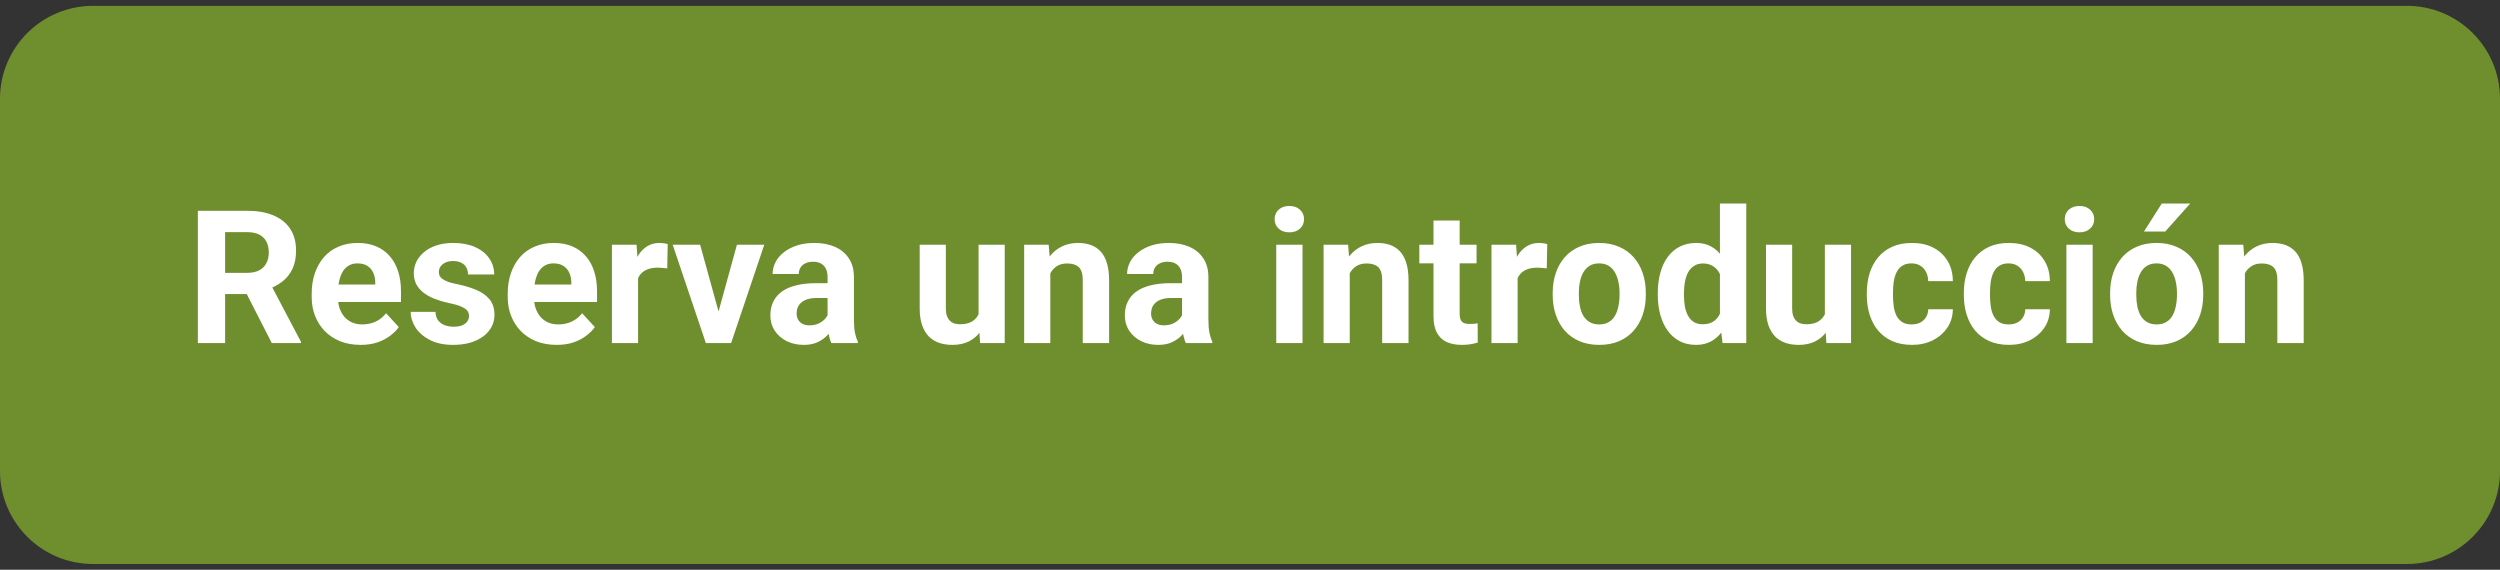
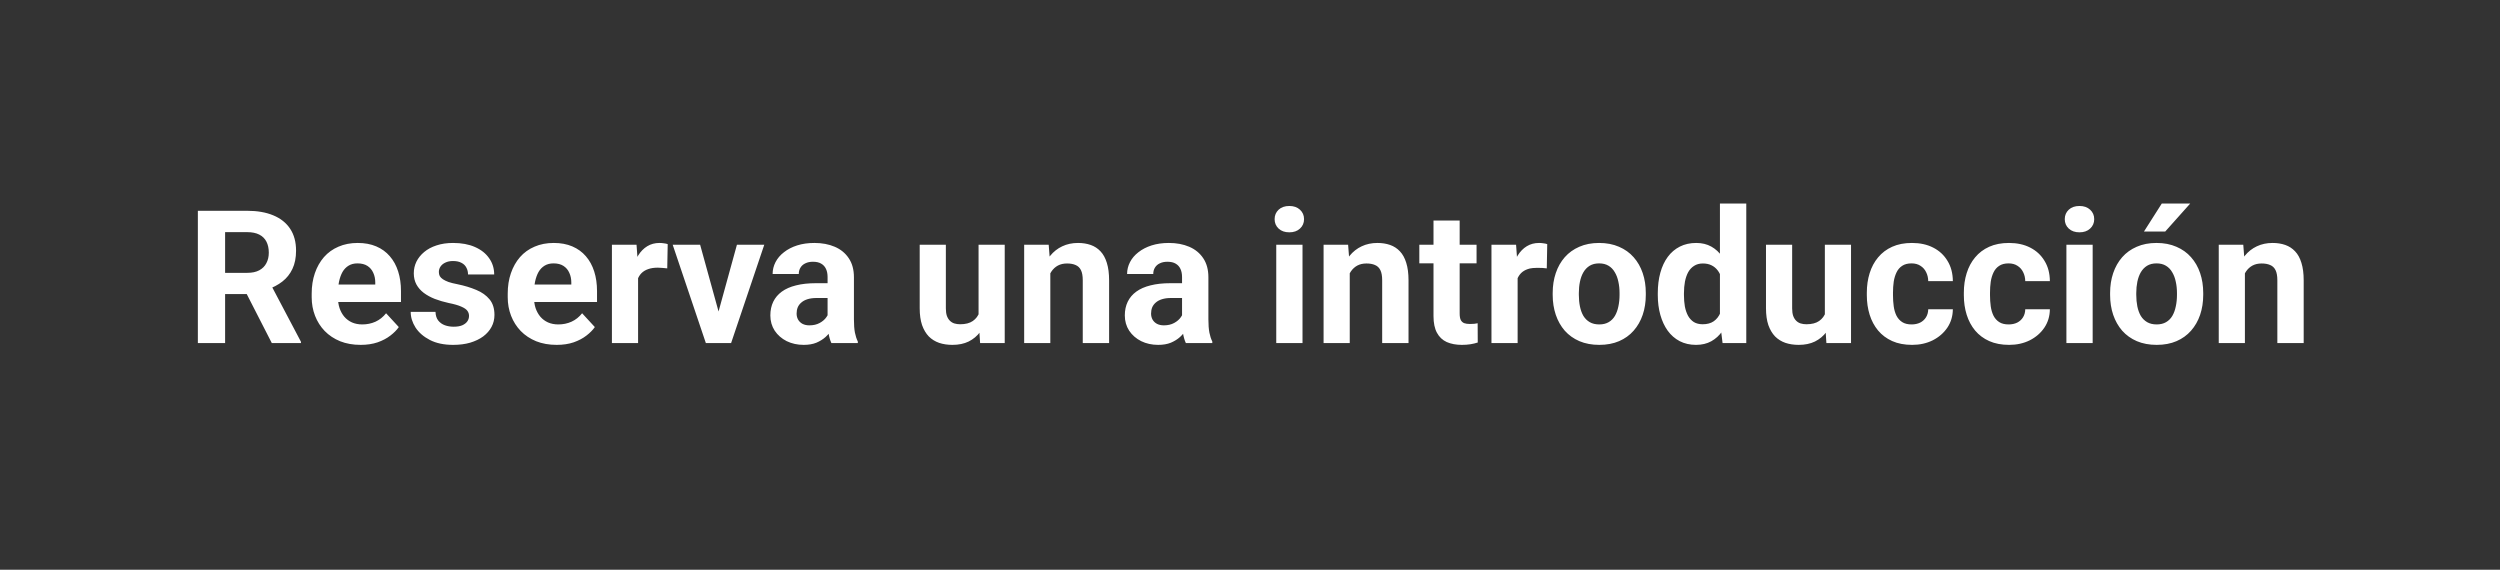
<svg xmlns="http://www.w3.org/2000/svg" width="215" height="49" viewBox="0 0 215 49" fill="none">
  <rect x="0" y="0" width="215" height="49" fill="#333333" stroke="none" />
-   <path d="M0 8.503C0 4.085 3.582 0.503 8 0.503H207C211.418 0.503 215 4.085 215 8.503V40.503C215 44.921 211.418 48.503 207 48.503H8C3.582 48.503 0 44.921 0 40.503V8.503Z" fill="#6F8F2F" />
-   <path d="M17.016 18.128H21.258C22.128 18.128 22.875 18.258 23.5 18.519C24.13 18.779 24.615 19.164 24.953 19.675C25.292 20.185 25.461 20.813 25.461 21.558C25.461 22.167 25.357 22.69 25.148 23.128C24.945 23.56 24.656 23.922 24.281 24.214C23.912 24.5 23.477 24.73 22.977 24.901L22.234 25.292H18.547L18.531 23.464H21.273C21.685 23.464 22.026 23.391 22.297 23.245C22.568 23.099 22.771 22.896 22.906 22.636C23.047 22.375 23.117 22.073 23.117 21.73C23.117 21.365 23.049 21.05 22.914 20.784C22.779 20.519 22.573 20.315 22.297 20.175C22.021 20.034 21.674 19.964 21.258 19.964H19.359V29.503H17.016V18.128ZM23.375 29.503L20.781 24.433L23.258 24.417L25.883 29.394V29.503H23.375ZM31.016 29.659C30.359 29.659 29.771 29.555 29.25 29.347C28.729 29.133 28.287 28.839 27.922 28.464C27.562 28.089 27.287 27.654 27.094 27.159C26.901 26.659 26.805 26.128 26.805 25.565V25.253C26.805 24.612 26.896 24.026 27.078 23.495C27.26 22.964 27.521 22.503 27.859 22.112C28.203 21.722 28.62 21.422 29.109 21.214C29.599 21 30.151 20.894 30.766 20.894C31.365 20.894 31.896 20.992 32.359 21.19C32.823 21.388 33.211 21.67 33.523 22.034C33.841 22.399 34.081 22.836 34.242 23.347C34.404 23.852 34.484 24.414 34.484 25.034V25.972H27.766V24.472H32.273V24.3C32.273 23.987 32.216 23.709 32.102 23.464C31.992 23.214 31.826 23.016 31.602 22.87C31.378 22.724 31.091 22.651 30.742 22.651C30.445 22.651 30.19 22.716 29.977 22.847C29.763 22.977 29.588 23.159 29.453 23.394C29.323 23.628 29.224 23.904 29.156 24.222C29.094 24.534 29.062 24.878 29.062 25.253V25.565C29.062 25.904 29.109 26.216 29.203 26.503C29.302 26.789 29.44 27.037 29.617 27.245C29.799 27.453 30.018 27.615 30.273 27.73C30.534 27.844 30.828 27.901 31.156 27.901C31.562 27.901 31.94 27.823 32.289 27.667C32.643 27.506 32.948 27.263 33.203 26.94L34.297 28.128C34.12 28.383 33.878 28.628 33.57 28.862C33.268 29.097 32.904 29.289 32.477 29.44C32.05 29.586 31.562 29.659 31.016 29.659ZM40.336 27.167C40.336 27.006 40.289 26.86 40.195 26.73C40.102 26.599 39.927 26.48 39.672 26.37C39.422 26.256 39.06 26.151 38.586 26.058C38.159 25.964 37.76 25.847 37.391 25.706C37.026 25.56 36.708 25.386 36.438 25.183C36.172 24.98 35.964 24.74 35.812 24.464C35.661 24.183 35.586 23.862 35.586 23.503C35.586 23.149 35.661 22.815 35.812 22.503C35.969 22.19 36.19 21.914 36.477 21.675C36.768 21.43 37.122 21.24 37.539 21.105C37.961 20.964 38.435 20.894 38.961 20.894C39.695 20.894 40.325 21.011 40.852 21.245C41.383 21.48 41.789 21.802 42.07 22.214C42.357 22.62 42.5 23.084 42.5 23.605H40.25C40.25 23.386 40.203 23.19 40.109 23.019C40.021 22.841 39.88 22.703 39.688 22.605C39.5 22.5 39.255 22.448 38.953 22.448C38.703 22.448 38.487 22.492 38.305 22.581C38.122 22.664 37.982 22.779 37.883 22.925C37.789 23.065 37.742 23.222 37.742 23.394C37.742 23.524 37.768 23.641 37.82 23.745C37.878 23.844 37.969 23.935 38.094 24.019C38.219 24.102 38.38 24.18 38.578 24.253C38.781 24.321 39.031 24.383 39.328 24.44C39.938 24.565 40.482 24.73 40.961 24.933C41.44 25.131 41.82 25.401 42.102 25.745C42.383 26.084 42.523 26.529 42.523 27.081C42.523 27.456 42.44 27.8 42.273 28.112C42.107 28.425 41.867 28.698 41.555 28.933C41.242 29.162 40.867 29.341 40.43 29.472C39.997 29.597 39.51 29.659 38.969 29.659C38.182 29.659 37.516 29.519 36.969 29.237C36.427 28.956 36.016 28.599 35.734 28.167C35.458 27.73 35.32 27.282 35.32 26.823H37.453C37.464 27.131 37.542 27.378 37.688 27.565C37.839 27.753 38.029 27.888 38.258 27.972C38.492 28.055 38.745 28.097 39.016 28.097C39.307 28.097 39.55 28.058 39.742 27.98C39.935 27.896 40.081 27.787 40.18 27.651C40.284 27.511 40.336 27.349 40.336 27.167ZM47.875 29.659C47.219 29.659 46.63 29.555 46.109 29.347C45.589 29.133 45.146 28.839 44.781 28.464C44.422 28.089 44.146 27.654 43.953 27.159C43.76 26.659 43.664 26.128 43.664 25.565V25.253C43.664 24.612 43.755 24.026 43.938 23.495C44.12 22.964 44.38 22.503 44.719 22.112C45.062 21.722 45.479 21.422 45.969 21.214C46.458 21 47.01 20.894 47.625 20.894C48.224 20.894 48.755 20.992 49.219 21.19C49.682 21.388 50.07 21.67 50.383 22.034C50.7 22.399 50.94 22.836 51.102 23.347C51.263 23.852 51.344 24.414 51.344 25.034V25.972H44.625V24.472H49.133V24.3C49.133 23.987 49.075 23.709 48.961 23.464C48.852 23.214 48.685 23.016 48.461 22.87C48.237 22.724 47.95 22.651 47.602 22.651C47.305 22.651 47.05 22.716 46.836 22.847C46.622 22.977 46.448 23.159 46.312 23.394C46.182 23.628 46.083 23.904 46.016 24.222C45.953 24.534 45.922 24.878 45.922 25.253V25.565C45.922 25.904 45.969 26.216 46.062 26.503C46.161 26.789 46.3 27.037 46.477 27.245C46.659 27.453 46.878 27.615 47.133 27.73C47.393 27.844 47.688 27.901 48.016 27.901C48.422 27.901 48.8 27.823 49.148 27.667C49.503 27.506 49.807 27.263 50.062 26.94L51.156 28.128C50.979 28.383 50.737 28.628 50.43 28.862C50.128 29.097 49.763 29.289 49.336 29.44C48.909 29.586 48.422 29.659 47.875 29.659ZM54.875 22.894V29.503H52.625V21.05H54.742L54.875 22.894ZM57.422 20.995L57.383 23.081C57.273 23.065 57.141 23.052 56.984 23.042C56.833 23.026 56.695 23.019 56.57 23.019C56.253 23.019 55.977 23.06 55.742 23.144C55.513 23.222 55.32 23.339 55.164 23.495C55.013 23.651 54.898 23.841 54.82 24.065C54.747 24.289 54.706 24.545 54.695 24.831L54.242 24.69C54.242 24.144 54.297 23.641 54.406 23.183C54.516 22.719 54.675 22.315 54.883 21.972C55.096 21.628 55.357 21.362 55.664 21.175C55.971 20.987 56.323 20.894 56.719 20.894C56.844 20.894 56.971 20.904 57.102 20.925C57.232 20.94 57.339 20.964 57.422 20.995ZM61.5 27.862L63.375 21.05H65.727L62.875 29.503H61.453L61.5 27.862ZM60.211 21.05L62.094 27.87L62.133 29.503H60.703L57.852 21.05H60.211ZM71.172 27.597V23.831C71.172 23.56 71.128 23.328 71.039 23.136C70.951 22.938 70.812 22.784 70.625 22.675C70.443 22.565 70.206 22.511 69.914 22.511C69.664 22.511 69.448 22.555 69.266 22.644C69.083 22.727 68.943 22.849 68.844 23.011C68.745 23.167 68.695 23.352 68.695 23.565H66.445C66.445 23.206 66.529 22.865 66.695 22.542C66.862 22.219 67.104 21.935 67.422 21.69C67.74 21.44 68.117 21.245 68.555 21.105C68.997 20.964 69.492 20.894 70.039 20.894C70.695 20.894 71.279 21.003 71.789 21.222C72.299 21.44 72.701 21.769 72.992 22.206C73.289 22.644 73.438 23.19 73.438 23.847V27.464C73.438 27.927 73.466 28.308 73.523 28.605C73.581 28.896 73.664 29.151 73.773 29.37V29.503H71.5C71.391 29.274 71.307 28.987 71.25 28.644C71.198 28.295 71.172 27.946 71.172 27.597ZM71.469 24.355L71.484 25.628H70.227C69.93 25.628 69.672 25.662 69.453 25.73C69.234 25.797 69.055 25.894 68.914 26.019C68.773 26.138 68.669 26.279 68.602 26.44C68.539 26.602 68.508 26.779 68.508 26.972C68.508 27.164 68.552 27.339 68.641 27.495C68.729 27.646 68.857 27.766 69.023 27.855C69.19 27.938 69.385 27.98 69.609 27.98C69.948 27.98 70.242 27.912 70.492 27.776C70.742 27.641 70.935 27.474 71.07 27.276C71.211 27.078 71.284 26.891 71.289 26.714L71.883 27.667C71.799 27.881 71.685 28.102 71.539 28.331C71.398 28.56 71.219 28.776 71 28.98C70.781 29.177 70.518 29.341 70.211 29.472C69.904 29.597 69.539 29.659 69.117 29.659C68.581 29.659 68.094 29.552 67.656 29.339C67.224 29.12 66.88 28.821 66.625 28.44C66.375 28.055 66.25 27.617 66.25 27.128C66.25 26.685 66.333 26.292 66.5 25.948C66.667 25.605 66.912 25.315 67.234 25.081C67.562 24.841 67.971 24.662 68.461 24.542C68.951 24.417 69.518 24.355 70.164 24.355H71.469ZM84.156 27.48V21.05H86.406V29.503H84.289L84.156 27.48ZM84.406 25.745L85.07 25.73C85.07 26.292 85.005 26.815 84.875 27.3C84.745 27.779 84.549 28.196 84.289 28.55C84.029 28.899 83.701 29.172 83.305 29.37C82.909 29.563 82.443 29.659 81.906 29.659C81.495 29.659 81.115 29.602 80.766 29.487C80.422 29.367 80.125 29.183 79.875 28.933C79.63 28.677 79.438 28.352 79.297 27.956C79.162 27.555 79.094 27.073 79.094 26.511V21.05H81.344V26.526C81.344 26.776 81.372 26.987 81.43 27.159C81.492 27.331 81.578 27.472 81.688 27.581C81.797 27.69 81.924 27.769 82.07 27.815C82.221 27.862 82.388 27.886 82.57 27.886C83.034 27.886 83.398 27.792 83.664 27.605C83.935 27.417 84.125 27.162 84.234 26.839C84.349 26.511 84.406 26.146 84.406 25.745ZM90.328 22.855V29.503H88.078V21.05H90.188L90.328 22.855ZM90 24.98H89.391C89.391 24.355 89.471 23.792 89.633 23.292C89.794 22.787 90.021 22.357 90.312 22.003C90.604 21.644 90.951 21.37 91.352 21.183C91.758 20.99 92.211 20.894 92.711 20.894C93.107 20.894 93.469 20.951 93.797 21.065C94.125 21.18 94.406 21.362 94.641 21.612C94.88 21.862 95.062 22.193 95.188 22.605C95.318 23.016 95.383 23.519 95.383 24.112V29.503H93.117V24.105C93.117 23.73 93.065 23.438 92.961 23.23C92.857 23.021 92.703 22.875 92.5 22.792C92.302 22.703 92.057 22.659 91.766 22.659C91.463 22.659 91.201 22.719 90.977 22.839C90.758 22.959 90.576 23.125 90.43 23.339C90.289 23.547 90.182 23.792 90.109 24.073C90.037 24.355 90 24.657 90 24.98ZM101.656 27.597V23.831C101.656 23.56 101.612 23.328 101.523 23.136C101.435 22.938 101.297 22.784 101.109 22.675C100.927 22.565 100.69 22.511 100.398 22.511C100.148 22.511 99.932 22.555 99.75 22.644C99.568 22.727 99.427 22.849 99.328 23.011C99.229 23.167 99.18 23.352 99.18 23.565H96.93C96.93 23.206 97.013 22.865 97.18 22.542C97.346 22.219 97.588 21.935 97.906 21.69C98.224 21.44 98.602 21.245 99.039 21.105C99.482 20.964 99.977 20.894 100.523 20.894C101.18 20.894 101.763 21.003 102.273 21.222C102.784 21.44 103.185 21.769 103.477 22.206C103.773 22.644 103.922 23.19 103.922 23.847V27.464C103.922 27.927 103.951 28.308 104.008 28.605C104.065 28.896 104.148 29.151 104.258 29.37V29.503H101.984C101.875 29.274 101.792 28.987 101.734 28.644C101.682 28.295 101.656 27.946 101.656 27.597ZM101.953 24.355L101.969 25.628H100.711C100.414 25.628 100.156 25.662 99.938 25.73C99.719 25.797 99.539 25.894 99.398 26.019C99.258 26.138 99.154 26.279 99.086 26.44C99.023 26.602 98.992 26.779 98.992 26.972C98.992 27.164 99.037 27.339 99.125 27.495C99.213 27.646 99.341 27.766 99.508 27.855C99.674 27.938 99.87 27.98 100.094 27.98C100.432 27.98 100.727 27.912 100.977 27.776C101.227 27.641 101.419 27.474 101.555 27.276C101.695 27.078 101.768 26.891 101.773 26.714L102.367 27.667C102.284 27.881 102.169 28.102 102.023 28.331C101.883 28.56 101.703 28.776 101.484 28.98C101.266 29.177 101.003 29.341 100.695 29.472C100.388 29.597 100.023 29.659 99.602 29.659C99.065 29.659 98.578 29.552 98.141 29.339C97.708 29.12 97.365 28.821 97.109 28.44C96.859 28.055 96.734 27.617 96.734 27.128C96.734 26.685 96.818 26.292 96.984 25.948C97.151 25.605 97.396 25.315 97.719 25.081C98.047 24.841 98.456 24.662 98.945 24.542C99.435 24.417 100.003 24.355 100.648 24.355H101.953ZM112.016 21.05V29.503H109.758V21.05H112.016ZM109.617 18.847C109.617 18.519 109.732 18.248 109.961 18.034C110.19 17.821 110.497 17.714 110.883 17.714C111.263 17.714 111.568 17.821 111.797 18.034C112.031 18.248 112.148 18.519 112.148 18.847C112.148 19.175 112.031 19.446 111.797 19.659C111.568 19.873 111.263 19.98 110.883 19.98C110.497 19.98 110.19 19.873 109.961 19.659C109.732 19.446 109.617 19.175 109.617 18.847ZM116.078 22.855V29.503H113.828V21.05H115.938L116.078 22.855ZM115.75 24.98H115.141C115.141 24.355 115.221 23.792 115.383 23.292C115.544 22.787 115.771 22.357 116.062 22.003C116.354 21.644 116.701 21.37 117.102 21.183C117.508 20.99 117.961 20.894 118.461 20.894C118.857 20.894 119.219 20.951 119.547 21.065C119.875 21.18 120.156 21.362 120.391 21.612C120.63 21.862 120.812 22.193 120.938 22.605C121.068 23.016 121.133 23.519 121.133 24.112V29.503H118.867V24.105C118.867 23.73 118.815 23.438 118.711 23.23C118.607 23.021 118.453 22.875 118.25 22.792C118.052 22.703 117.807 22.659 117.516 22.659C117.214 22.659 116.951 22.719 116.727 22.839C116.508 22.959 116.326 23.125 116.18 23.339C116.039 23.547 115.932 23.792 115.859 24.073C115.786 24.355 115.75 24.657 115.75 24.98ZM126.984 21.05V22.644H122.062V21.05H126.984ZM123.281 18.964H125.531V26.956C125.531 27.201 125.562 27.388 125.625 27.519C125.693 27.649 125.792 27.74 125.922 27.792C126.052 27.839 126.216 27.862 126.414 27.862C126.555 27.862 126.68 27.857 126.789 27.847C126.904 27.831 127 27.815 127.078 27.8L127.086 29.456C126.893 29.519 126.685 29.568 126.461 29.605C126.237 29.641 125.99 29.659 125.719 29.659C125.224 29.659 124.792 29.578 124.422 29.417C124.057 29.25 123.776 28.985 123.578 28.62C123.38 28.256 123.281 27.776 123.281 27.183V18.964ZM130.516 22.894V29.503H128.266V21.05H130.383L130.516 22.894ZM133.062 20.995L133.023 23.081C132.914 23.065 132.781 23.052 132.625 23.042C132.474 23.026 132.336 23.019 132.211 23.019C131.893 23.019 131.617 23.06 131.383 23.144C131.154 23.222 130.961 23.339 130.805 23.495C130.654 23.651 130.539 23.841 130.461 24.065C130.388 24.289 130.346 24.545 130.336 24.831L129.883 24.69C129.883 24.144 129.938 23.641 130.047 23.183C130.156 22.719 130.315 22.315 130.523 21.972C130.737 21.628 130.997 21.362 131.305 21.175C131.612 20.987 131.964 20.894 132.359 20.894C132.484 20.894 132.612 20.904 132.742 20.925C132.872 20.94 132.979 20.964 133.062 20.995ZM133.531 25.362V25.198C133.531 24.578 133.62 24.008 133.797 23.487C133.974 22.961 134.232 22.506 134.57 22.12C134.909 21.735 135.326 21.435 135.82 21.222C136.315 21.003 136.883 20.894 137.523 20.894C138.164 20.894 138.734 21.003 139.234 21.222C139.734 21.435 140.154 21.735 140.492 22.12C140.836 22.506 141.096 22.961 141.273 23.487C141.451 24.008 141.539 24.578 141.539 25.198V25.362C141.539 25.977 141.451 26.547 141.273 27.073C141.096 27.594 140.836 28.05 140.492 28.44C140.154 28.826 139.737 29.125 139.242 29.339C138.747 29.552 138.18 29.659 137.539 29.659C136.898 29.659 136.328 29.552 135.828 29.339C135.333 29.125 134.914 28.826 134.57 28.44C134.232 28.05 133.974 27.594 133.797 27.073C133.62 26.547 133.531 25.977 133.531 25.362ZM135.781 25.198V25.362C135.781 25.716 135.812 26.047 135.875 26.355C135.938 26.662 136.036 26.933 136.172 27.167C136.312 27.396 136.495 27.576 136.719 27.706C136.943 27.836 137.216 27.901 137.539 27.901C137.852 27.901 138.12 27.836 138.344 27.706C138.568 27.576 138.747 27.396 138.883 27.167C139.018 26.933 139.117 26.662 139.18 26.355C139.247 26.047 139.281 25.716 139.281 25.362V25.198C139.281 24.855 139.247 24.532 139.18 24.23C139.117 23.922 139.016 23.651 138.875 23.417C138.74 23.177 138.56 22.99 138.336 22.855C138.112 22.719 137.841 22.651 137.523 22.651C137.206 22.651 136.935 22.719 136.711 22.855C136.492 22.99 136.312 23.177 136.172 23.417C136.036 23.651 135.938 23.922 135.875 24.23C135.812 24.532 135.781 24.855 135.781 25.198ZM147.914 27.659V17.503H150.18V29.503H148.141L147.914 27.659ZM142.57 25.378V25.214C142.57 24.568 142.643 23.982 142.789 23.456C142.935 22.925 143.148 22.469 143.43 22.089C143.711 21.709 144.057 21.414 144.469 21.206C144.88 20.998 145.349 20.894 145.875 20.894C146.37 20.894 146.802 20.998 147.172 21.206C147.547 21.414 147.865 21.711 148.125 22.097C148.391 22.477 148.604 22.927 148.766 23.448C148.927 23.964 149.044 24.529 149.117 25.144V25.503C149.044 26.091 148.927 26.638 148.766 27.144C148.604 27.649 148.391 28.091 148.125 28.472C147.865 28.847 147.547 29.138 147.172 29.347C146.797 29.555 146.359 29.659 145.859 29.659C145.333 29.659 144.865 29.552 144.453 29.339C144.047 29.125 143.703 28.826 143.422 28.44C143.146 28.055 142.935 27.602 142.789 27.081C142.643 26.56 142.57 25.992 142.57 25.378ZM144.82 25.214V25.378C144.82 25.727 144.846 26.052 144.898 26.355C144.956 26.657 145.047 26.925 145.172 27.159C145.302 27.388 145.469 27.568 145.672 27.698C145.88 27.823 146.133 27.886 146.43 27.886C146.815 27.886 147.133 27.8 147.383 27.628C147.633 27.451 147.823 27.209 147.953 26.901C148.089 26.594 148.167 26.24 148.188 25.839V24.815C148.172 24.487 148.125 24.193 148.047 23.933C147.974 23.667 147.865 23.44 147.719 23.253C147.578 23.065 147.401 22.92 147.188 22.815C146.979 22.711 146.732 22.659 146.445 22.659C146.154 22.659 145.904 22.727 145.695 22.862C145.487 22.992 145.318 23.172 145.188 23.401C145.062 23.631 144.969 23.901 144.906 24.214C144.849 24.521 144.82 24.855 144.82 25.214ZM156.938 27.48V21.05H159.188V29.503H157.07L156.938 27.48ZM157.188 25.745L157.852 25.73C157.852 26.292 157.786 26.815 157.656 27.3C157.526 27.779 157.331 28.196 157.07 28.55C156.81 28.899 156.482 29.172 156.086 29.37C155.69 29.563 155.224 29.659 154.688 29.659C154.276 29.659 153.896 29.602 153.547 29.487C153.203 29.367 152.906 29.183 152.656 28.933C152.411 28.677 152.219 28.352 152.078 27.956C151.943 27.555 151.875 27.073 151.875 26.511V21.05H154.125V26.526C154.125 26.776 154.154 26.987 154.211 27.159C154.273 27.331 154.359 27.472 154.469 27.581C154.578 27.69 154.706 27.769 154.852 27.815C155.003 27.862 155.169 27.886 155.352 27.886C155.815 27.886 156.18 27.792 156.445 27.605C156.716 27.417 156.906 27.162 157.016 26.839C157.13 26.511 157.188 26.146 157.188 25.745ZM164.398 27.901C164.674 27.901 164.919 27.849 165.133 27.745C165.346 27.636 165.513 27.485 165.633 27.292C165.758 27.094 165.823 26.862 165.828 26.597H167.945C167.94 27.19 167.781 27.719 167.469 28.183C167.156 28.641 166.737 29.003 166.211 29.269C165.685 29.529 165.096 29.659 164.445 29.659C163.789 29.659 163.216 29.55 162.727 29.331C162.242 29.112 161.839 28.81 161.516 28.425C161.193 28.034 160.951 27.581 160.789 27.065C160.628 26.545 160.547 25.987 160.547 25.394V25.167C160.547 24.568 160.628 24.011 160.789 23.495C160.951 22.974 161.193 22.521 161.516 22.136C161.839 21.745 162.242 21.44 162.727 21.222C163.211 21.003 163.779 20.894 164.43 20.894C165.122 20.894 165.729 21.026 166.25 21.292C166.776 21.558 167.188 21.938 167.484 22.433C167.786 22.922 167.94 23.503 167.945 24.175H165.828C165.823 23.894 165.763 23.638 165.648 23.409C165.539 23.18 165.378 22.998 165.164 22.862C164.956 22.722 164.698 22.651 164.391 22.651C164.062 22.651 163.794 22.722 163.586 22.862C163.378 22.998 163.216 23.185 163.102 23.425C162.987 23.659 162.906 23.927 162.859 24.23C162.818 24.526 162.797 24.839 162.797 25.167V25.394C162.797 25.722 162.818 26.037 162.859 26.339C162.901 26.641 162.979 26.909 163.094 27.144C163.214 27.378 163.378 27.563 163.586 27.698C163.794 27.834 164.065 27.901 164.398 27.901ZM172.742 27.901C173.018 27.901 173.263 27.849 173.477 27.745C173.69 27.636 173.857 27.485 173.977 27.292C174.102 27.094 174.167 26.862 174.172 26.597H176.289C176.284 27.19 176.125 27.719 175.812 28.183C175.5 28.641 175.081 29.003 174.555 29.269C174.029 29.529 173.44 29.659 172.789 29.659C172.133 29.659 171.56 29.55 171.07 29.331C170.586 29.112 170.182 28.81 169.859 28.425C169.536 28.034 169.294 27.581 169.133 27.065C168.971 26.545 168.891 25.987 168.891 25.394V25.167C168.891 24.568 168.971 24.011 169.133 23.495C169.294 22.974 169.536 22.521 169.859 22.136C170.182 21.745 170.586 21.44 171.07 21.222C171.555 21.003 172.122 20.894 172.773 20.894C173.466 20.894 174.073 21.026 174.594 21.292C175.12 21.558 175.531 21.938 175.828 22.433C176.13 22.922 176.284 23.503 176.289 24.175H174.172C174.167 23.894 174.107 23.638 173.992 23.409C173.883 23.18 173.721 22.998 173.508 22.862C173.299 22.722 173.042 22.651 172.734 22.651C172.406 22.651 172.138 22.722 171.93 22.862C171.721 22.998 171.56 23.185 171.445 23.425C171.331 23.659 171.25 23.927 171.203 24.23C171.161 24.526 171.141 24.839 171.141 25.167V25.394C171.141 25.722 171.161 26.037 171.203 26.339C171.245 26.641 171.323 26.909 171.438 27.144C171.557 27.378 171.721 27.563 171.93 27.698C172.138 27.834 172.409 27.901 172.742 27.901ZM179.969 21.05V29.503H177.711V21.05H179.969ZM177.57 18.847C177.57 18.519 177.685 18.248 177.914 18.034C178.143 17.821 178.451 17.714 178.836 17.714C179.216 17.714 179.521 17.821 179.75 18.034C179.984 18.248 180.102 18.519 180.102 18.847C180.102 19.175 179.984 19.446 179.75 19.659C179.521 19.873 179.216 19.98 178.836 19.98C178.451 19.98 178.143 19.873 177.914 19.659C177.685 19.446 177.57 19.175 177.57 18.847ZM181.469 25.362V25.198C181.469 24.578 181.557 24.008 181.734 23.487C181.911 22.961 182.169 22.506 182.508 22.12C182.846 21.735 183.263 21.435 183.758 21.222C184.253 21.003 184.82 20.894 185.461 20.894C186.102 20.894 186.672 21.003 187.172 21.222C187.672 21.435 188.091 21.735 188.43 22.12C188.773 22.506 189.034 22.961 189.211 23.487C189.388 24.008 189.477 24.578 189.477 25.198V25.362C189.477 25.977 189.388 26.547 189.211 27.073C189.034 27.594 188.773 28.05 188.43 28.44C188.091 28.826 187.674 29.125 187.18 29.339C186.685 29.552 186.117 29.659 185.477 29.659C184.836 29.659 184.266 29.552 183.766 29.339C183.271 29.125 182.852 28.826 182.508 28.44C182.169 28.05 181.911 27.594 181.734 27.073C181.557 26.547 181.469 25.977 181.469 25.362ZM183.719 25.198V25.362C183.719 25.716 183.75 26.047 183.812 26.355C183.875 26.662 183.974 26.933 184.109 27.167C184.25 27.396 184.432 27.576 184.656 27.706C184.88 27.836 185.154 27.901 185.477 27.901C185.789 27.901 186.057 27.836 186.281 27.706C186.505 27.576 186.685 27.396 186.82 27.167C186.956 26.933 187.055 26.662 187.117 26.355C187.185 26.047 187.219 25.716 187.219 25.362V25.198C187.219 24.855 187.185 24.532 187.117 24.23C187.055 23.922 186.953 23.651 186.812 23.417C186.677 23.177 186.497 22.99 186.273 22.855C186.049 22.719 185.779 22.651 185.461 22.651C185.143 22.651 184.872 22.719 184.648 22.855C184.43 22.99 184.25 23.177 184.109 23.417C183.974 23.651 183.875 23.922 183.812 24.23C183.75 24.532 183.719 24.855 183.719 25.198ZM184.383 19.909L185.914 17.503H188.359L186.211 19.909H184.383ZM193.062 22.855V29.503H190.812V21.05H192.922L193.062 22.855ZM192.734 24.98H192.125C192.125 24.355 192.206 23.792 192.367 23.292C192.529 22.787 192.755 22.357 193.047 22.003C193.339 21.644 193.685 21.37 194.086 21.183C194.492 20.99 194.945 20.894 195.445 20.894C195.841 20.894 196.203 20.951 196.531 21.065C196.859 21.18 197.141 21.362 197.375 21.612C197.615 21.862 197.797 22.193 197.922 22.605C198.052 23.016 198.117 23.519 198.117 24.112V29.503H195.852V24.105C195.852 23.73 195.799 23.438 195.695 23.23C195.591 23.021 195.438 22.875 195.234 22.792C195.036 22.703 194.792 22.659 194.5 22.659C194.198 22.659 193.935 22.719 193.711 22.839C193.492 22.959 193.31 23.125 193.164 23.339C193.023 23.547 192.917 23.792 192.844 24.073C192.771 24.355 192.734 24.657 192.734 24.98Z" fill="white" />
+   <path d="M17.016 18.128H21.258C22.128 18.128 22.875 18.258 23.5 18.519C24.13 18.779 24.615 19.164 24.953 19.675C25.292 20.185 25.461 20.813 25.461 21.558C25.461 22.167 25.357 22.69 25.148 23.128C24.945 23.56 24.656 23.922 24.281 24.214C23.912 24.5 23.477 24.73 22.977 24.901L22.234 25.292H18.547L18.531 23.464H21.273C21.685 23.464 22.026 23.391 22.297 23.245C22.568 23.099 22.771 22.896 22.906 22.636C23.047 22.375 23.117 22.073 23.117 21.73C23.117 21.365 23.049 21.05 22.914 20.784C22.779 20.519 22.573 20.315 22.297 20.175C22.021 20.034 21.674 19.964 21.258 19.964H19.359V29.503H17.016V18.128ZM23.375 29.503L20.781 24.433L23.258 24.417L25.883 29.394V29.503H23.375ZM31.016 29.659C30.359 29.659 29.771 29.555 29.25 29.347C28.729 29.133 28.287 28.839 27.922 28.464C27.562 28.089 27.287 27.654 27.094 27.159C26.901 26.659 26.805 26.128 26.805 25.565V25.253C26.805 24.612 26.896 24.026 27.078 23.495C27.26 22.964 27.521 22.503 27.859 22.112C28.203 21.722 28.62 21.422 29.109 21.214C29.599 21 30.151 20.894 30.766 20.894C31.365 20.894 31.896 20.992 32.359 21.19C32.823 21.388 33.211 21.67 33.523 22.034C33.841 22.399 34.081 22.836 34.242 23.347C34.404 23.852 34.484 24.414 34.484 25.034V25.972H27.766V24.472H32.273V24.3C32.273 23.987 32.216 23.709 32.102 23.464C31.992 23.214 31.826 23.016 31.602 22.87C31.378 22.724 31.091 22.651 30.742 22.651C30.445 22.651 30.19 22.716 29.977 22.847C29.763 22.977 29.588 23.159 29.453 23.394C29.323 23.628 29.224 23.904 29.156 24.222C29.094 24.534 29.062 24.878 29.062 25.253V25.565C29.062 25.904 29.109 26.216 29.203 26.503C29.302 26.789 29.44 27.037 29.617 27.245C29.799 27.453 30.018 27.615 30.273 27.73C30.534 27.844 30.828 27.901 31.156 27.901C31.562 27.901 31.94 27.823 32.289 27.667C32.643 27.506 32.948 27.263 33.203 26.94L34.297 28.128C34.12 28.383 33.878 28.628 33.57 28.862C33.268 29.097 32.904 29.289 32.477 29.44C32.05 29.586 31.562 29.659 31.016 29.659ZM40.336 27.167C40.336 27.006 40.289 26.86 40.195 26.73C40.102 26.599 39.927 26.48 39.672 26.37C39.422 26.256 39.06 26.151 38.586 26.058C38.159 25.964 37.76 25.847 37.391 25.706C37.026 25.56 36.708 25.386 36.438 25.183C36.172 24.98 35.964 24.74 35.812 24.464C35.661 24.183 35.586 23.862 35.586 23.503C35.586 23.149 35.661 22.815 35.812 22.503C35.969 22.19 36.19 21.914 36.477 21.675C36.768 21.43 37.122 21.24 37.539 21.105C37.961 20.964 38.435 20.894 38.961 20.894C39.695 20.894 40.325 21.011 40.852 21.245C41.383 21.48 41.789 21.802 42.07 22.214C42.357 22.62 42.5 23.084 42.5 23.605H40.25C40.25 23.386 40.203 23.19 40.109 23.019C40.021 22.841 39.88 22.703 39.688 22.605C39.5 22.5 39.255 22.448 38.953 22.448C38.703 22.448 38.487 22.492 38.305 22.581C38.122 22.664 37.982 22.779 37.883 22.925C37.789 23.065 37.742 23.222 37.742 23.394C37.742 23.524 37.768 23.641 37.82 23.745C37.878 23.844 37.969 23.935 38.094 24.019C38.219 24.102 38.38 24.18 38.578 24.253C38.781 24.321 39.031 24.383 39.328 24.44C39.938 24.565 40.482 24.73 40.961 24.933C41.44 25.131 41.82 25.401 42.102 25.745C42.383 26.084 42.523 26.529 42.523 27.081C42.523 27.456 42.44 27.8 42.273 28.112C42.107 28.425 41.867 28.698 41.555 28.933C41.242 29.162 40.867 29.341 40.43 29.472C39.997 29.597 39.51 29.659 38.969 29.659C38.182 29.659 37.516 29.519 36.969 29.237C36.427 28.956 36.016 28.599 35.734 28.167C35.458 27.73 35.32 27.282 35.32 26.823H37.453C37.464 27.131 37.542 27.378 37.688 27.565C37.839 27.753 38.029 27.888 38.258 27.972C38.492 28.055 38.745 28.097 39.016 28.097C39.307 28.097 39.55 28.058 39.742 27.98C39.935 27.896 40.081 27.787 40.18 27.651C40.284 27.511 40.336 27.349 40.336 27.167ZM47.875 29.659C47.219 29.659 46.63 29.555 46.109 29.347C45.589 29.133 45.146 28.839 44.781 28.464C44.422 28.089 44.146 27.654 43.953 27.159C43.76 26.659 43.664 26.128 43.664 25.565V25.253C43.664 24.612 43.755 24.026 43.938 23.495C44.12 22.964 44.38 22.503 44.719 22.112C45.062 21.722 45.479 21.422 45.969 21.214C46.458 21 47.01 20.894 47.625 20.894C48.224 20.894 48.755 20.992 49.219 21.19C49.682 21.388 50.07 21.67 50.383 22.034C50.7 22.399 50.94 22.836 51.102 23.347C51.263 23.852 51.344 24.414 51.344 25.034V25.972H44.625V24.472H49.133V24.3C49.133 23.987 49.075 23.709 48.961 23.464C48.852 23.214 48.685 23.016 48.461 22.87C48.237 22.724 47.95 22.651 47.602 22.651C47.305 22.651 47.05 22.716 46.836 22.847C46.622 22.977 46.448 23.159 46.312 23.394C46.182 23.628 46.083 23.904 46.016 24.222C45.953 24.534 45.922 24.878 45.922 25.253V25.565C45.922 25.904 45.969 26.216 46.062 26.503C46.161 26.789 46.3 27.037 46.477 27.245C46.659 27.453 46.878 27.615 47.133 27.73C47.393 27.844 47.688 27.901 48.016 27.901C48.422 27.901 48.8 27.823 49.148 27.667C49.503 27.506 49.807 27.263 50.062 26.94L51.156 28.128C50.979 28.383 50.737 28.628 50.43 28.862C50.128 29.097 49.763 29.289 49.336 29.44C48.909 29.586 48.422 29.659 47.875 29.659ZM54.875 22.894V29.503H52.625V21.05H54.742L54.875 22.894ZM57.422 20.995L57.383 23.081C57.273 23.065 57.141 23.052 56.984 23.042C56.833 23.026 56.695 23.019 56.57 23.019C56.253 23.019 55.977 23.06 55.742 23.144C55.513 23.222 55.32 23.339 55.164 23.495C55.013 23.651 54.898 23.841 54.82 24.065C54.747 24.289 54.706 24.545 54.695 24.831L54.242 24.69C54.242 24.144 54.297 23.641 54.406 23.183C54.516 22.719 54.675 22.315 54.883 21.972C55.096 21.628 55.357 21.362 55.664 21.175C55.971 20.987 56.323 20.894 56.719 20.894C56.844 20.894 56.971 20.904 57.102 20.925C57.232 20.94 57.339 20.964 57.422 20.995ZM61.5 27.862L63.375 21.05H65.727L62.875 29.503H61.453L61.5 27.862ZM60.211 21.05L62.094 27.87L62.133 29.503H60.703L57.852 21.05H60.211ZM71.172 27.597V23.831C71.172 23.56 71.128 23.328 71.039 23.136C70.951 22.938 70.812 22.784 70.625 22.675C70.443 22.565 70.206 22.511 69.914 22.511C69.664 22.511 69.448 22.555 69.266 22.644C69.083 22.727 68.943 22.849 68.844 23.011C68.745 23.167 68.695 23.352 68.695 23.565H66.445C66.445 23.206 66.529 22.865 66.695 22.542C66.862 22.219 67.104 21.935 67.422 21.69C67.74 21.44 68.117 21.245 68.555 21.105C68.997 20.964 69.492 20.894 70.039 20.894C70.695 20.894 71.279 21.003 71.789 21.222C72.299 21.44 72.701 21.769 72.992 22.206C73.289 22.644 73.438 23.19 73.438 23.847V27.464C73.438 27.927 73.466 28.308 73.523 28.605C73.581 28.896 73.664 29.151 73.773 29.37V29.503H71.5C71.391 29.274 71.307 28.987 71.25 28.644C71.198 28.295 71.172 27.946 71.172 27.597ZM71.469 24.355L71.484 25.628H70.227C69.93 25.628 69.672 25.662 69.453 25.73C69.234 25.797 69.055 25.894 68.914 26.019C68.773 26.138 68.669 26.279 68.602 26.44C68.539 26.602 68.508 26.779 68.508 26.972C68.508 27.164 68.552 27.339 68.641 27.495C68.729 27.646 68.857 27.766 69.023 27.855C69.19 27.938 69.385 27.98 69.609 27.98C69.948 27.98 70.242 27.912 70.492 27.776C70.742 27.641 70.935 27.474 71.07 27.276C71.211 27.078 71.284 26.891 71.289 26.714L71.883 27.667C71.799 27.881 71.685 28.102 71.539 28.331C71.398 28.56 71.219 28.776 71 28.98C70.781 29.177 70.518 29.341 70.211 29.472C69.904 29.597 69.539 29.659 69.117 29.659C68.581 29.659 68.094 29.552 67.656 29.339C67.224 29.12 66.88 28.821 66.625 28.44C66.375 28.055 66.25 27.617 66.25 27.128C66.25 26.685 66.333 26.292 66.5 25.948C66.667 25.605 66.912 25.315 67.234 25.081C67.562 24.841 67.971 24.662 68.461 24.542C68.951 24.417 69.518 24.355 70.164 24.355H71.469ZM84.156 27.48V21.05H86.406V29.503H84.289L84.156 27.48ZM84.406 25.745L85.07 25.73C85.07 26.292 85.005 26.815 84.875 27.3C84.745 27.779 84.549 28.196 84.289 28.55C84.029 28.899 83.701 29.172 83.305 29.37C82.909 29.563 82.443 29.659 81.906 29.659C81.495 29.659 81.115 29.602 80.766 29.487C80.422 29.367 80.125 29.183 79.875 28.933C79.63 28.677 79.438 28.352 79.297 27.956C79.162 27.555 79.094 27.073 79.094 26.511V21.05H81.344V26.526C81.344 26.776 81.372 26.987 81.43 27.159C81.492 27.331 81.578 27.472 81.688 27.581C81.797 27.69 81.924 27.769 82.07 27.815C82.221 27.862 82.388 27.886 82.57 27.886C83.034 27.886 83.398 27.792 83.664 27.605C83.935 27.417 84.125 27.162 84.234 26.839C84.349 26.511 84.406 26.146 84.406 25.745ZM90.328 22.855V29.503H88.078V21.05H90.188L90.328 22.855ZM90 24.98H89.391C89.391 24.355 89.471 23.792 89.633 23.292C89.794 22.787 90.021 22.357 90.312 22.003C90.604 21.644 90.951 21.37 91.352 21.183C91.758 20.99 92.211 20.894 92.711 20.894C93.107 20.894 93.469 20.951 93.797 21.065C94.125 21.18 94.406 21.362 94.641 21.612C94.88 21.862 95.062 22.193 95.188 22.605C95.318 23.016 95.383 23.519 95.383 24.112V29.503H93.117V24.105C93.117 23.73 93.065 23.438 92.961 23.23C92.857 23.021 92.703 22.875 92.5 22.792C92.302 22.703 92.057 22.659 91.766 22.659C91.463 22.659 91.201 22.719 90.977 22.839C90.758 22.959 90.576 23.125 90.43 23.339C90.289 23.547 90.182 23.792 90.109 24.073C90.037 24.355 90 24.657 90 24.98ZM101.656 27.597V23.831C101.656 23.56 101.612 23.328 101.523 23.136C101.435 22.938 101.297 22.784 101.109 22.675C100.927 22.565 100.69 22.511 100.398 22.511C100.148 22.511 99.932 22.555 99.75 22.644C99.568 22.727 99.427 22.849 99.328 23.011C99.229 23.167 99.18 23.352 99.18 23.565H96.93C96.93 23.206 97.013 22.865 97.18 22.542C97.346 22.219 97.588 21.935 97.906 21.69C98.224 21.44 98.602 21.245 99.039 21.105C99.482 20.964 99.977 20.894 100.523 20.894C101.18 20.894 101.763 21.003 102.273 21.222C102.784 21.44 103.185 21.769 103.477 22.206C103.773 22.644 103.922 23.19 103.922 23.847V27.464C103.922 27.927 103.951 28.308 104.008 28.605C104.065 28.896 104.148 29.151 104.258 29.37V29.503H101.984C101.875 29.274 101.792 28.987 101.734 28.644C101.682 28.295 101.656 27.946 101.656 27.597ZM101.953 24.355L101.969 25.628H100.711C100.414 25.628 100.156 25.662 99.938 25.73C99.719 25.797 99.539 25.894 99.398 26.019C99.258 26.138 99.154 26.279 99.086 26.44C99.023 26.602 98.992 26.779 98.992 26.972C98.992 27.164 99.037 27.339 99.125 27.495C99.213 27.646 99.341 27.766 99.508 27.855C99.674 27.938 99.87 27.98 100.094 27.98C100.432 27.98 100.727 27.912 100.977 27.776C101.227 27.641 101.419 27.474 101.555 27.276C101.695 27.078 101.768 26.891 101.773 26.714L102.367 27.667C102.284 27.881 102.169 28.102 102.023 28.331C101.883 28.56 101.703 28.776 101.484 28.98C101.266 29.177 101.003 29.341 100.695 29.472C100.388 29.597 100.023 29.659 99.602 29.659C99.065 29.659 98.578 29.552 98.141 29.339C97.708 29.12 97.365 28.821 97.109 28.44C96.859 28.055 96.734 27.617 96.734 27.128C96.734 26.685 96.818 26.292 96.984 25.948C97.151 25.605 97.396 25.315 97.719 25.081C98.047 24.841 98.456 24.662 98.945 24.542C99.435 24.417 100.003 24.355 100.648 24.355H101.953ZM112.016 21.05V29.503H109.758V21.05H112.016ZM109.617 18.847C109.617 18.519 109.732 18.248 109.961 18.034C110.19 17.821 110.497 17.714 110.883 17.714C111.263 17.714 111.568 17.821 111.797 18.034C112.031 18.248 112.148 18.519 112.148 18.847C112.148 19.175 112.031 19.446 111.797 19.659C111.568 19.873 111.263 19.98 110.883 19.98C110.497 19.98 110.19 19.873 109.961 19.659C109.732 19.446 109.617 19.175 109.617 18.847ZM116.078 22.855V29.503H113.828V21.05H115.938L116.078 22.855ZM115.75 24.98H115.141C115.141 24.355 115.221 23.792 115.383 23.292C115.544 22.787 115.771 22.357 116.062 22.003C116.354 21.644 116.701 21.37 117.102 21.183C117.508 20.99 117.961 20.894 118.461 20.894C118.857 20.894 119.219 20.951 119.547 21.065C119.875 21.18 120.156 21.362 120.391 21.612C120.63 21.862 120.812 22.193 120.938 22.605C121.068 23.016 121.133 23.519 121.133 24.112V29.503H118.867V24.105C118.867 23.73 118.815 23.438 118.711 23.23C118.607 23.021 118.453 22.875 118.25 22.792C118.052 22.703 117.807 22.659 117.516 22.659C117.214 22.659 116.951 22.719 116.727 22.839C116.508 22.959 116.326 23.125 116.18 23.339C116.039 23.547 115.932 23.792 115.859 24.073C115.786 24.355 115.75 24.657 115.75 24.98ZM126.984 21.05V22.644H122.062V21.05H126.984ZM123.281 18.964H125.531V26.956C125.531 27.201 125.562 27.388 125.625 27.519C125.693 27.649 125.792 27.74 125.922 27.792C126.052 27.839 126.216 27.862 126.414 27.862C126.555 27.862 126.68 27.857 126.789 27.847C126.904 27.831 127 27.815 127.078 27.8L127.086 29.456C126.893 29.519 126.685 29.568 126.461 29.605C126.237 29.641 125.99 29.659 125.719 29.659C125.224 29.659 124.792 29.578 124.422 29.417C124.057 29.25 123.776 28.985 123.578 28.62C123.38 28.256 123.281 27.776 123.281 27.183V18.964ZM130.516 22.894V29.503H128.266V21.05H130.383L130.516 22.894ZM133.062 20.995L133.023 23.081C132.914 23.065 132.781 23.052 132.625 23.042C131.893 23.019 131.617 23.06 131.383 23.144C131.154 23.222 130.961 23.339 130.805 23.495C130.654 23.651 130.539 23.841 130.461 24.065C130.388 24.289 130.346 24.545 130.336 24.831L129.883 24.69C129.883 24.144 129.938 23.641 130.047 23.183C130.156 22.719 130.315 22.315 130.523 21.972C130.737 21.628 130.997 21.362 131.305 21.175C131.612 20.987 131.964 20.894 132.359 20.894C132.484 20.894 132.612 20.904 132.742 20.925C132.872 20.94 132.979 20.964 133.062 20.995ZM133.531 25.362V25.198C133.531 24.578 133.62 24.008 133.797 23.487C133.974 22.961 134.232 22.506 134.57 22.12C134.909 21.735 135.326 21.435 135.82 21.222C136.315 21.003 136.883 20.894 137.523 20.894C138.164 20.894 138.734 21.003 139.234 21.222C139.734 21.435 140.154 21.735 140.492 22.12C140.836 22.506 141.096 22.961 141.273 23.487C141.451 24.008 141.539 24.578 141.539 25.198V25.362C141.539 25.977 141.451 26.547 141.273 27.073C141.096 27.594 140.836 28.05 140.492 28.44C140.154 28.826 139.737 29.125 139.242 29.339C138.747 29.552 138.18 29.659 137.539 29.659C136.898 29.659 136.328 29.552 135.828 29.339C135.333 29.125 134.914 28.826 134.57 28.44C134.232 28.05 133.974 27.594 133.797 27.073C133.62 26.547 133.531 25.977 133.531 25.362ZM135.781 25.198V25.362C135.781 25.716 135.812 26.047 135.875 26.355C135.938 26.662 136.036 26.933 136.172 27.167C136.312 27.396 136.495 27.576 136.719 27.706C136.943 27.836 137.216 27.901 137.539 27.901C137.852 27.901 138.12 27.836 138.344 27.706C138.568 27.576 138.747 27.396 138.883 27.167C139.018 26.933 139.117 26.662 139.18 26.355C139.247 26.047 139.281 25.716 139.281 25.362V25.198C139.281 24.855 139.247 24.532 139.18 24.23C139.117 23.922 139.016 23.651 138.875 23.417C138.74 23.177 138.56 22.99 138.336 22.855C138.112 22.719 137.841 22.651 137.523 22.651C137.206 22.651 136.935 22.719 136.711 22.855C136.492 22.99 136.312 23.177 136.172 23.417C136.036 23.651 135.938 23.922 135.875 24.23C135.812 24.532 135.781 24.855 135.781 25.198ZM147.914 27.659V17.503H150.18V29.503H148.141L147.914 27.659ZM142.57 25.378V25.214C142.57 24.568 142.643 23.982 142.789 23.456C142.935 22.925 143.148 22.469 143.43 22.089C143.711 21.709 144.057 21.414 144.469 21.206C144.88 20.998 145.349 20.894 145.875 20.894C146.37 20.894 146.802 20.998 147.172 21.206C147.547 21.414 147.865 21.711 148.125 22.097C148.391 22.477 148.604 22.927 148.766 23.448C148.927 23.964 149.044 24.529 149.117 25.144V25.503C149.044 26.091 148.927 26.638 148.766 27.144C148.604 27.649 148.391 28.091 148.125 28.472C147.865 28.847 147.547 29.138 147.172 29.347C146.797 29.555 146.359 29.659 145.859 29.659C145.333 29.659 144.865 29.552 144.453 29.339C144.047 29.125 143.703 28.826 143.422 28.44C143.146 28.055 142.935 27.602 142.789 27.081C142.643 26.56 142.57 25.992 142.57 25.378ZM144.82 25.214V25.378C144.82 25.727 144.846 26.052 144.898 26.355C144.956 26.657 145.047 26.925 145.172 27.159C145.302 27.388 145.469 27.568 145.672 27.698C145.88 27.823 146.133 27.886 146.43 27.886C146.815 27.886 147.133 27.8 147.383 27.628C147.633 27.451 147.823 27.209 147.953 26.901C148.089 26.594 148.167 26.24 148.188 25.839V24.815C148.172 24.487 148.125 24.193 148.047 23.933C147.974 23.667 147.865 23.44 147.719 23.253C147.578 23.065 147.401 22.92 147.188 22.815C146.979 22.711 146.732 22.659 146.445 22.659C146.154 22.659 145.904 22.727 145.695 22.862C145.487 22.992 145.318 23.172 145.188 23.401C145.062 23.631 144.969 23.901 144.906 24.214C144.849 24.521 144.82 24.855 144.82 25.214ZM156.938 27.48V21.05H159.188V29.503H157.07L156.938 27.48ZM157.188 25.745L157.852 25.73C157.852 26.292 157.786 26.815 157.656 27.3C157.526 27.779 157.331 28.196 157.07 28.55C156.81 28.899 156.482 29.172 156.086 29.37C155.69 29.563 155.224 29.659 154.688 29.659C154.276 29.659 153.896 29.602 153.547 29.487C153.203 29.367 152.906 29.183 152.656 28.933C152.411 28.677 152.219 28.352 152.078 27.956C151.943 27.555 151.875 27.073 151.875 26.511V21.05H154.125V26.526C154.125 26.776 154.154 26.987 154.211 27.159C154.273 27.331 154.359 27.472 154.469 27.581C154.578 27.69 154.706 27.769 154.852 27.815C155.003 27.862 155.169 27.886 155.352 27.886C155.815 27.886 156.18 27.792 156.445 27.605C156.716 27.417 156.906 27.162 157.016 26.839C157.13 26.511 157.188 26.146 157.188 25.745ZM164.398 27.901C164.674 27.901 164.919 27.849 165.133 27.745C165.346 27.636 165.513 27.485 165.633 27.292C165.758 27.094 165.823 26.862 165.828 26.597H167.945C167.94 27.19 167.781 27.719 167.469 28.183C167.156 28.641 166.737 29.003 166.211 29.269C165.685 29.529 165.096 29.659 164.445 29.659C163.789 29.659 163.216 29.55 162.727 29.331C162.242 29.112 161.839 28.81 161.516 28.425C161.193 28.034 160.951 27.581 160.789 27.065C160.628 26.545 160.547 25.987 160.547 25.394V25.167C160.547 24.568 160.628 24.011 160.789 23.495C160.951 22.974 161.193 22.521 161.516 22.136C161.839 21.745 162.242 21.44 162.727 21.222C163.211 21.003 163.779 20.894 164.43 20.894C165.122 20.894 165.729 21.026 166.25 21.292C166.776 21.558 167.188 21.938 167.484 22.433C167.786 22.922 167.94 23.503 167.945 24.175H165.828C165.823 23.894 165.763 23.638 165.648 23.409C165.539 23.18 165.378 22.998 165.164 22.862C164.956 22.722 164.698 22.651 164.391 22.651C164.062 22.651 163.794 22.722 163.586 22.862C163.378 22.998 163.216 23.185 163.102 23.425C162.987 23.659 162.906 23.927 162.859 24.23C162.818 24.526 162.797 24.839 162.797 25.167V25.394C162.797 25.722 162.818 26.037 162.859 26.339C162.901 26.641 162.979 26.909 163.094 27.144C163.214 27.378 163.378 27.563 163.586 27.698C163.794 27.834 164.065 27.901 164.398 27.901ZM172.742 27.901C173.018 27.901 173.263 27.849 173.477 27.745C173.69 27.636 173.857 27.485 173.977 27.292C174.102 27.094 174.167 26.862 174.172 26.597H176.289C176.284 27.19 176.125 27.719 175.812 28.183C175.5 28.641 175.081 29.003 174.555 29.269C174.029 29.529 173.44 29.659 172.789 29.659C172.133 29.659 171.56 29.55 171.07 29.331C170.586 29.112 170.182 28.81 169.859 28.425C169.536 28.034 169.294 27.581 169.133 27.065C168.971 26.545 168.891 25.987 168.891 25.394V25.167C168.891 24.568 168.971 24.011 169.133 23.495C169.294 22.974 169.536 22.521 169.859 22.136C170.182 21.745 170.586 21.44 171.07 21.222C171.555 21.003 172.122 20.894 172.773 20.894C173.466 20.894 174.073 21.026 174.594 21.292C175.12 21.558 175.531 21.938 175.828 22.433C176.13 22.922 176.284 23.503 176.289 24.175H174.172C174.167 23.894 174.107 23.638 173.992 23.409C173.883 23.18 173.721 22.998 173.508 22.862C173.299 22.722 173.042 22.651 172.734 22.651C172.406 22.651 172.138 22.722 171.93 22.862C171.721 22.998 171.56 23.185 171.445 23.425C171.331 23.659 171.25 23.927 171.203 24.23C171.161 24.526 171.141 24.839 171.141 25.167V25.394C171.141 25.722 171.161 26.037 171.203 26.339C171.245 26.641 171.323 26.909 171.438 27.144C171.557 27.378 171.721 27.563 171.93 27.698C172.138 27.834 172.409 27.901 172.742 27.901ZM179.969 21.05V29.503H177.711V21.05H179.969ZM177.57 18.847C177.57 18.519 177.685 18.248 177.914 18.034C178.143 17.821 178.451 17.714 178.836 17.714C179.216 17.714 179.521 17.821 179.75 18.034C179.984 18.248 180.102 18.519 180.102 18.847C180.102 19.175 179.984 19.446 179.75 19.659C179.521 19.873 179.216 19.98 178.836 19.98C178.451 19.98 178.143 19.873 177.914 19.659C177.685 19.446 177.57 19.175 177.57 18.847ZM181.469 25.362V25.198C181.469 24.578 181.557 24.008 181.734 23.487C181.911 22.961 182.169 22.506 182.508 22.12C182.846 21.735 183.263 21.435 183.758 21.222C184.253 21.003 184.82 20.894 185.461 20.894C186.102 20.894 186.672 21.003 187.172 21.222C187.672 21.435 188.091 21.735 188.43 22.12C188.773 22.506 189.034 22.961 189.211 23.487C189.388 24.008 189.477 24.578 189.477 25.198V25.362C189.477 25.977 189.388 26.547 189.211 27.073C189.034 27.594 188.773 28.05 188.43 28.44C188.091 28.826 187.674 29.125 187.18 29.339C186.685 29.552 186.117 29.659 185.477 29.659C184.836 29.659 184.266 29.552 183.766 29.339C183.271 29.125 182.852 28.826 182.508 28.44C182.169 28.05 181.911 27.594 181.734 27.073C181.557 26.547 181.469 25.977 181.469 25.362ZM183.719 25.198V25.362C183.719 25.716 183.75 26.047 183.812 26.355C183.875 26.662 183.974 26.933 184.109 27.167C184.25 27.396 184.432 27.576 184.656 27.706C184.88 27.836 185.154 27.901 185.477 27.901C185.789 27.901 186.057 27.836 186.281 27.706C186.505 27.576 186.685 27.396 186.82 27.167C186.956 26.933 187.055 26.662 187.117 26.355C187.185 26.047 187.219 25.716 187.219 25.362V25.198C187.219 24.855 187.185 24.532 187.117 24.23C187.055 23.922 186.953 23.651 186.812 23.417C186.677 23.177 186.497 22.99 186.273 22.855C186.049 22.719 185.779 22.651 185.461 22.651C185.143 22.651 184.872 22.719 184.648 22.855C184.43 22.99 184.25 23.177 184.109 23.417C183.974 23.651 183.875 23.922 183.812 24.23C183.75 24.532 183.719 24.855 183.719 25.198ZM184.383 19.909L185.914 17.503H188.359L186.211 19.909H184.383ZM193.062 22.855V29.503H190.812V21.05H192.922L193.062 22.855ZM192.734 24.98H192.125C192.125 24.355 192.206 23.792 192.367 23.292C192.529 22.787 192.755 22.357 193.047 22.003C193.339 21.644 193.685 21.37 194.086 21.183C194.492 20.99 194.945 20.894 195.445 20.894C195.841 20.894 196.203 20.951 196.531 21.065C196.859 21.18 197.141 21.362 197.375 21.612C197.615 21.862 197.797 22.193 197.922 22.605C198.052 23.016 198.117 23.519 198.117 24.112V29.503H195.852V24.105C195.852 23.73 195.799 23.438 195.695 23.23C195.591 23.021 195.438 22.875 195.234 22.792C195.036 22.703 194.792 22.659 194.5 22.659C194.198 22.659 193.935 22.719 193.711 22.839C193.492 22.959 193.31 23.125 193.164 23.339C193.023 23.547 192.917 23.792 192.844 24.073C192.771 24.355 192.734 24.657 192.734 24.98Z" fill="white" />
</svg>